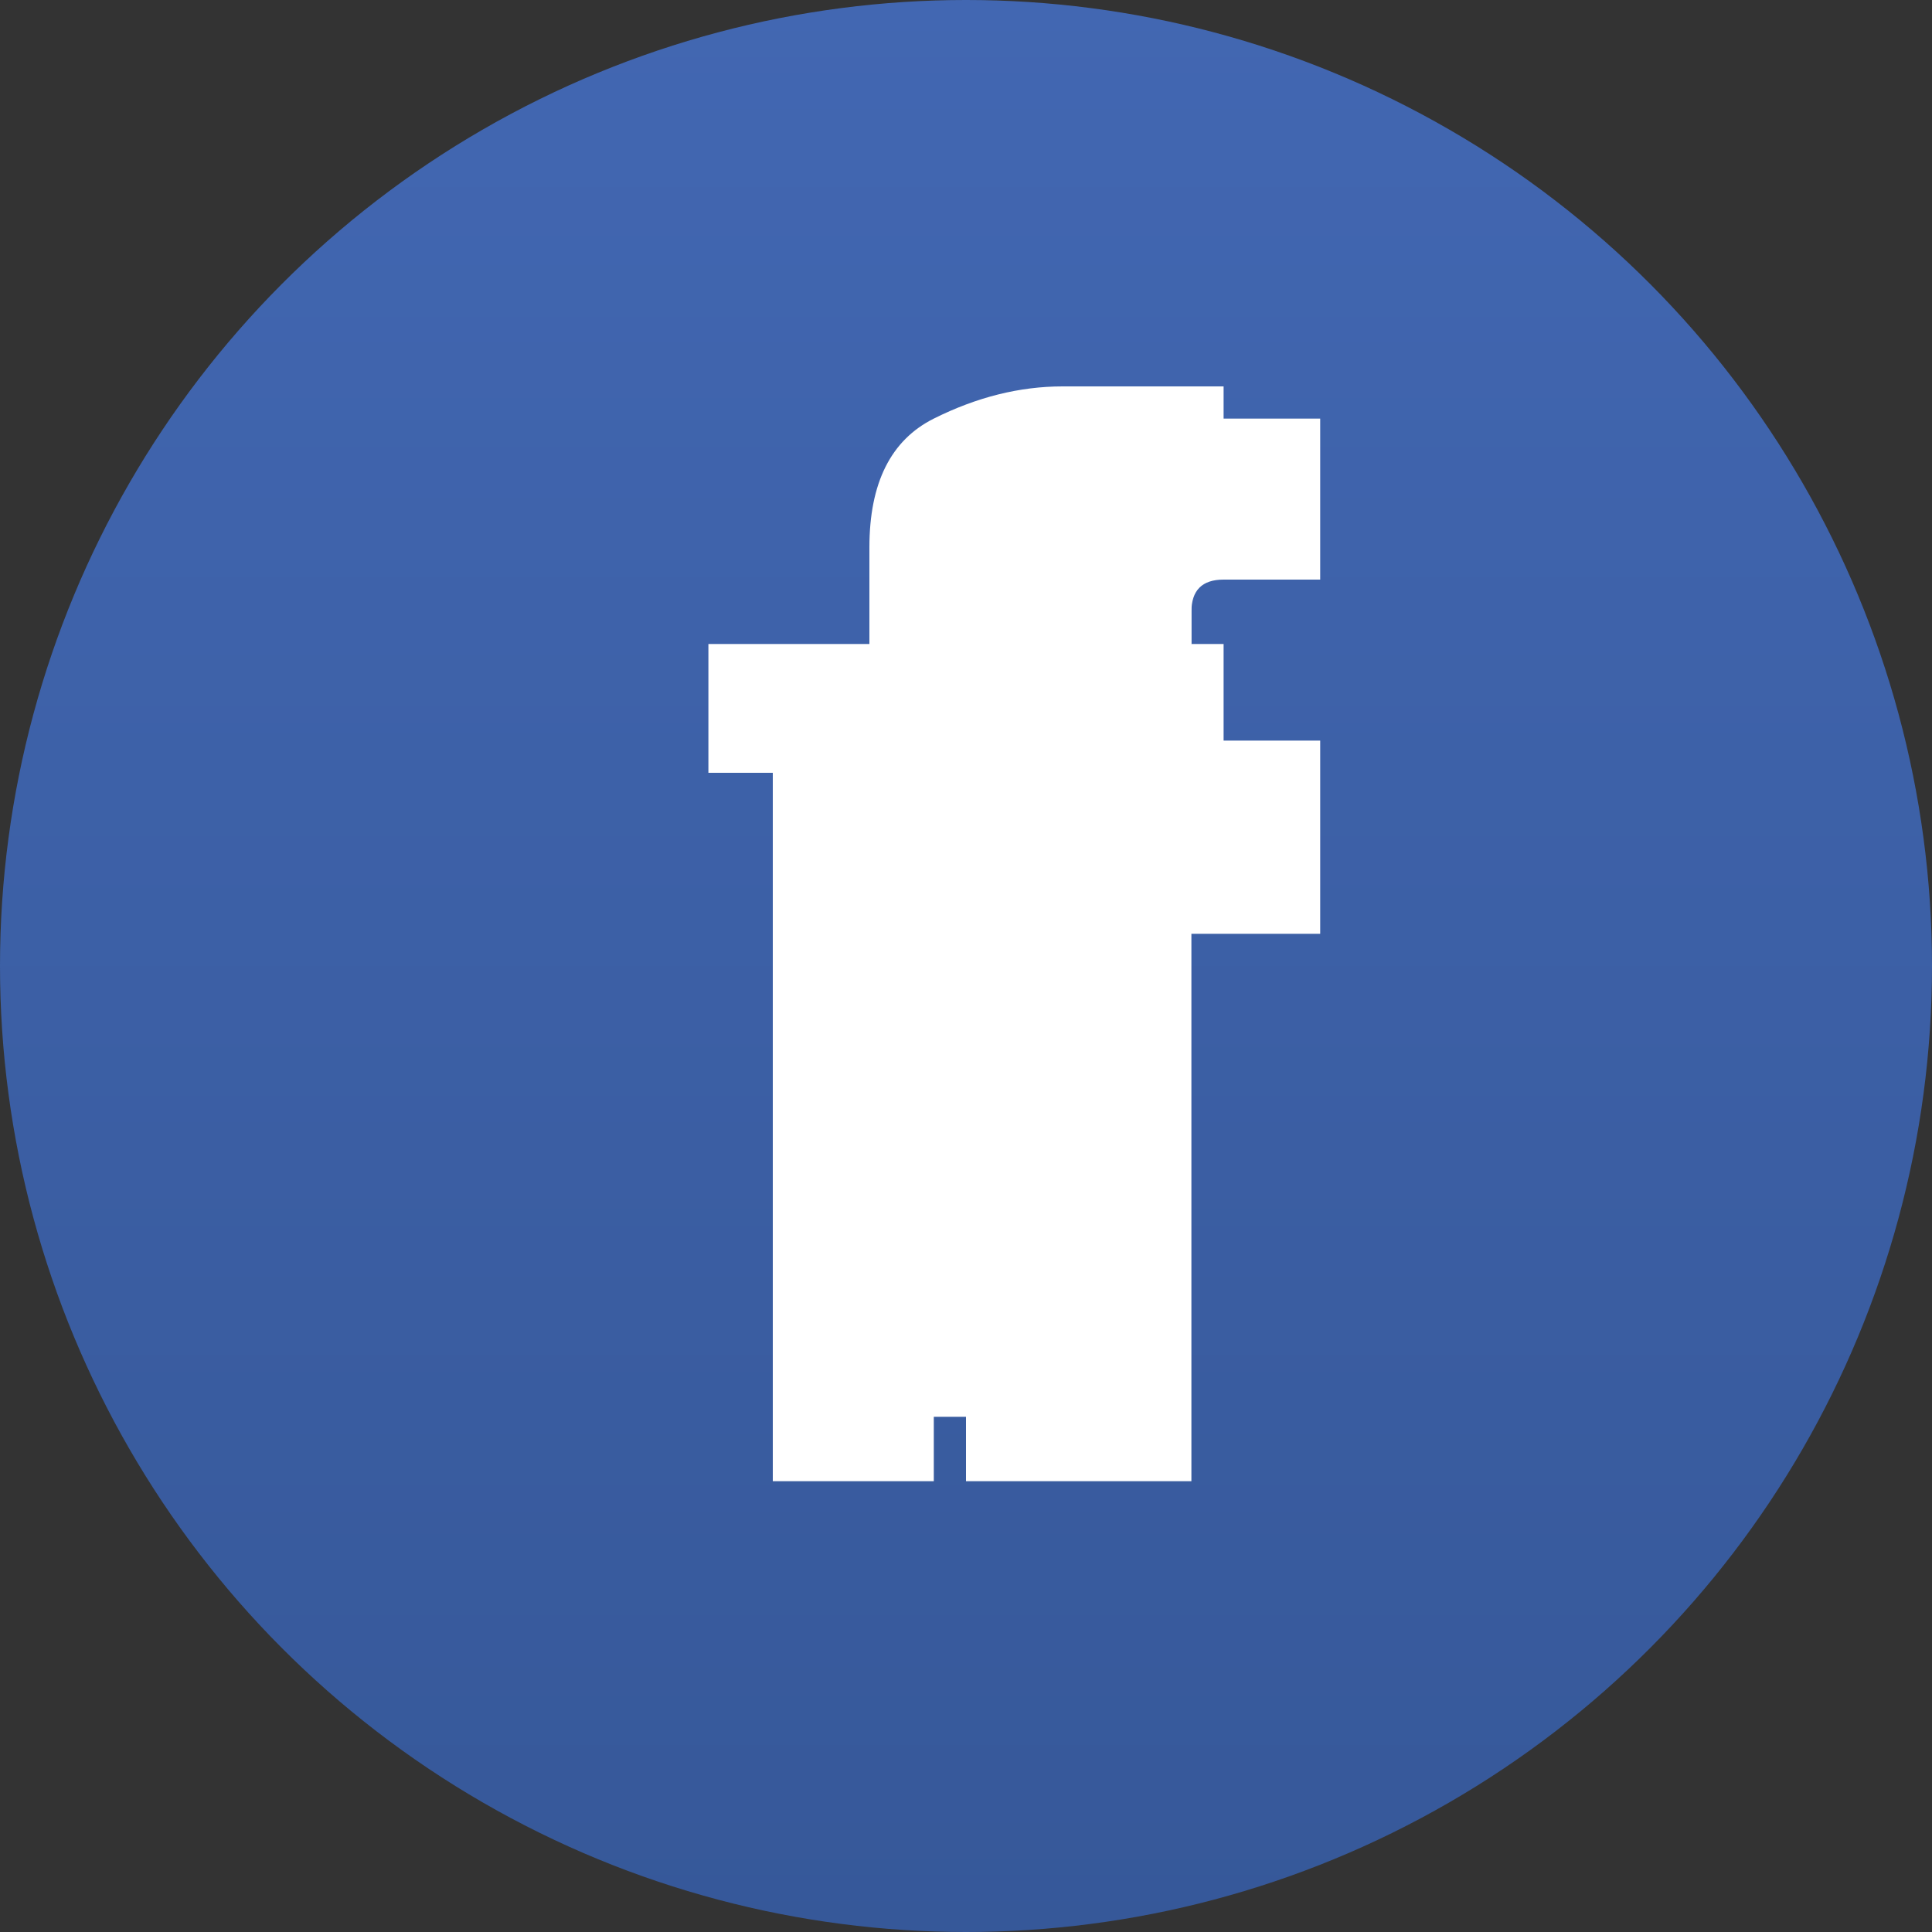
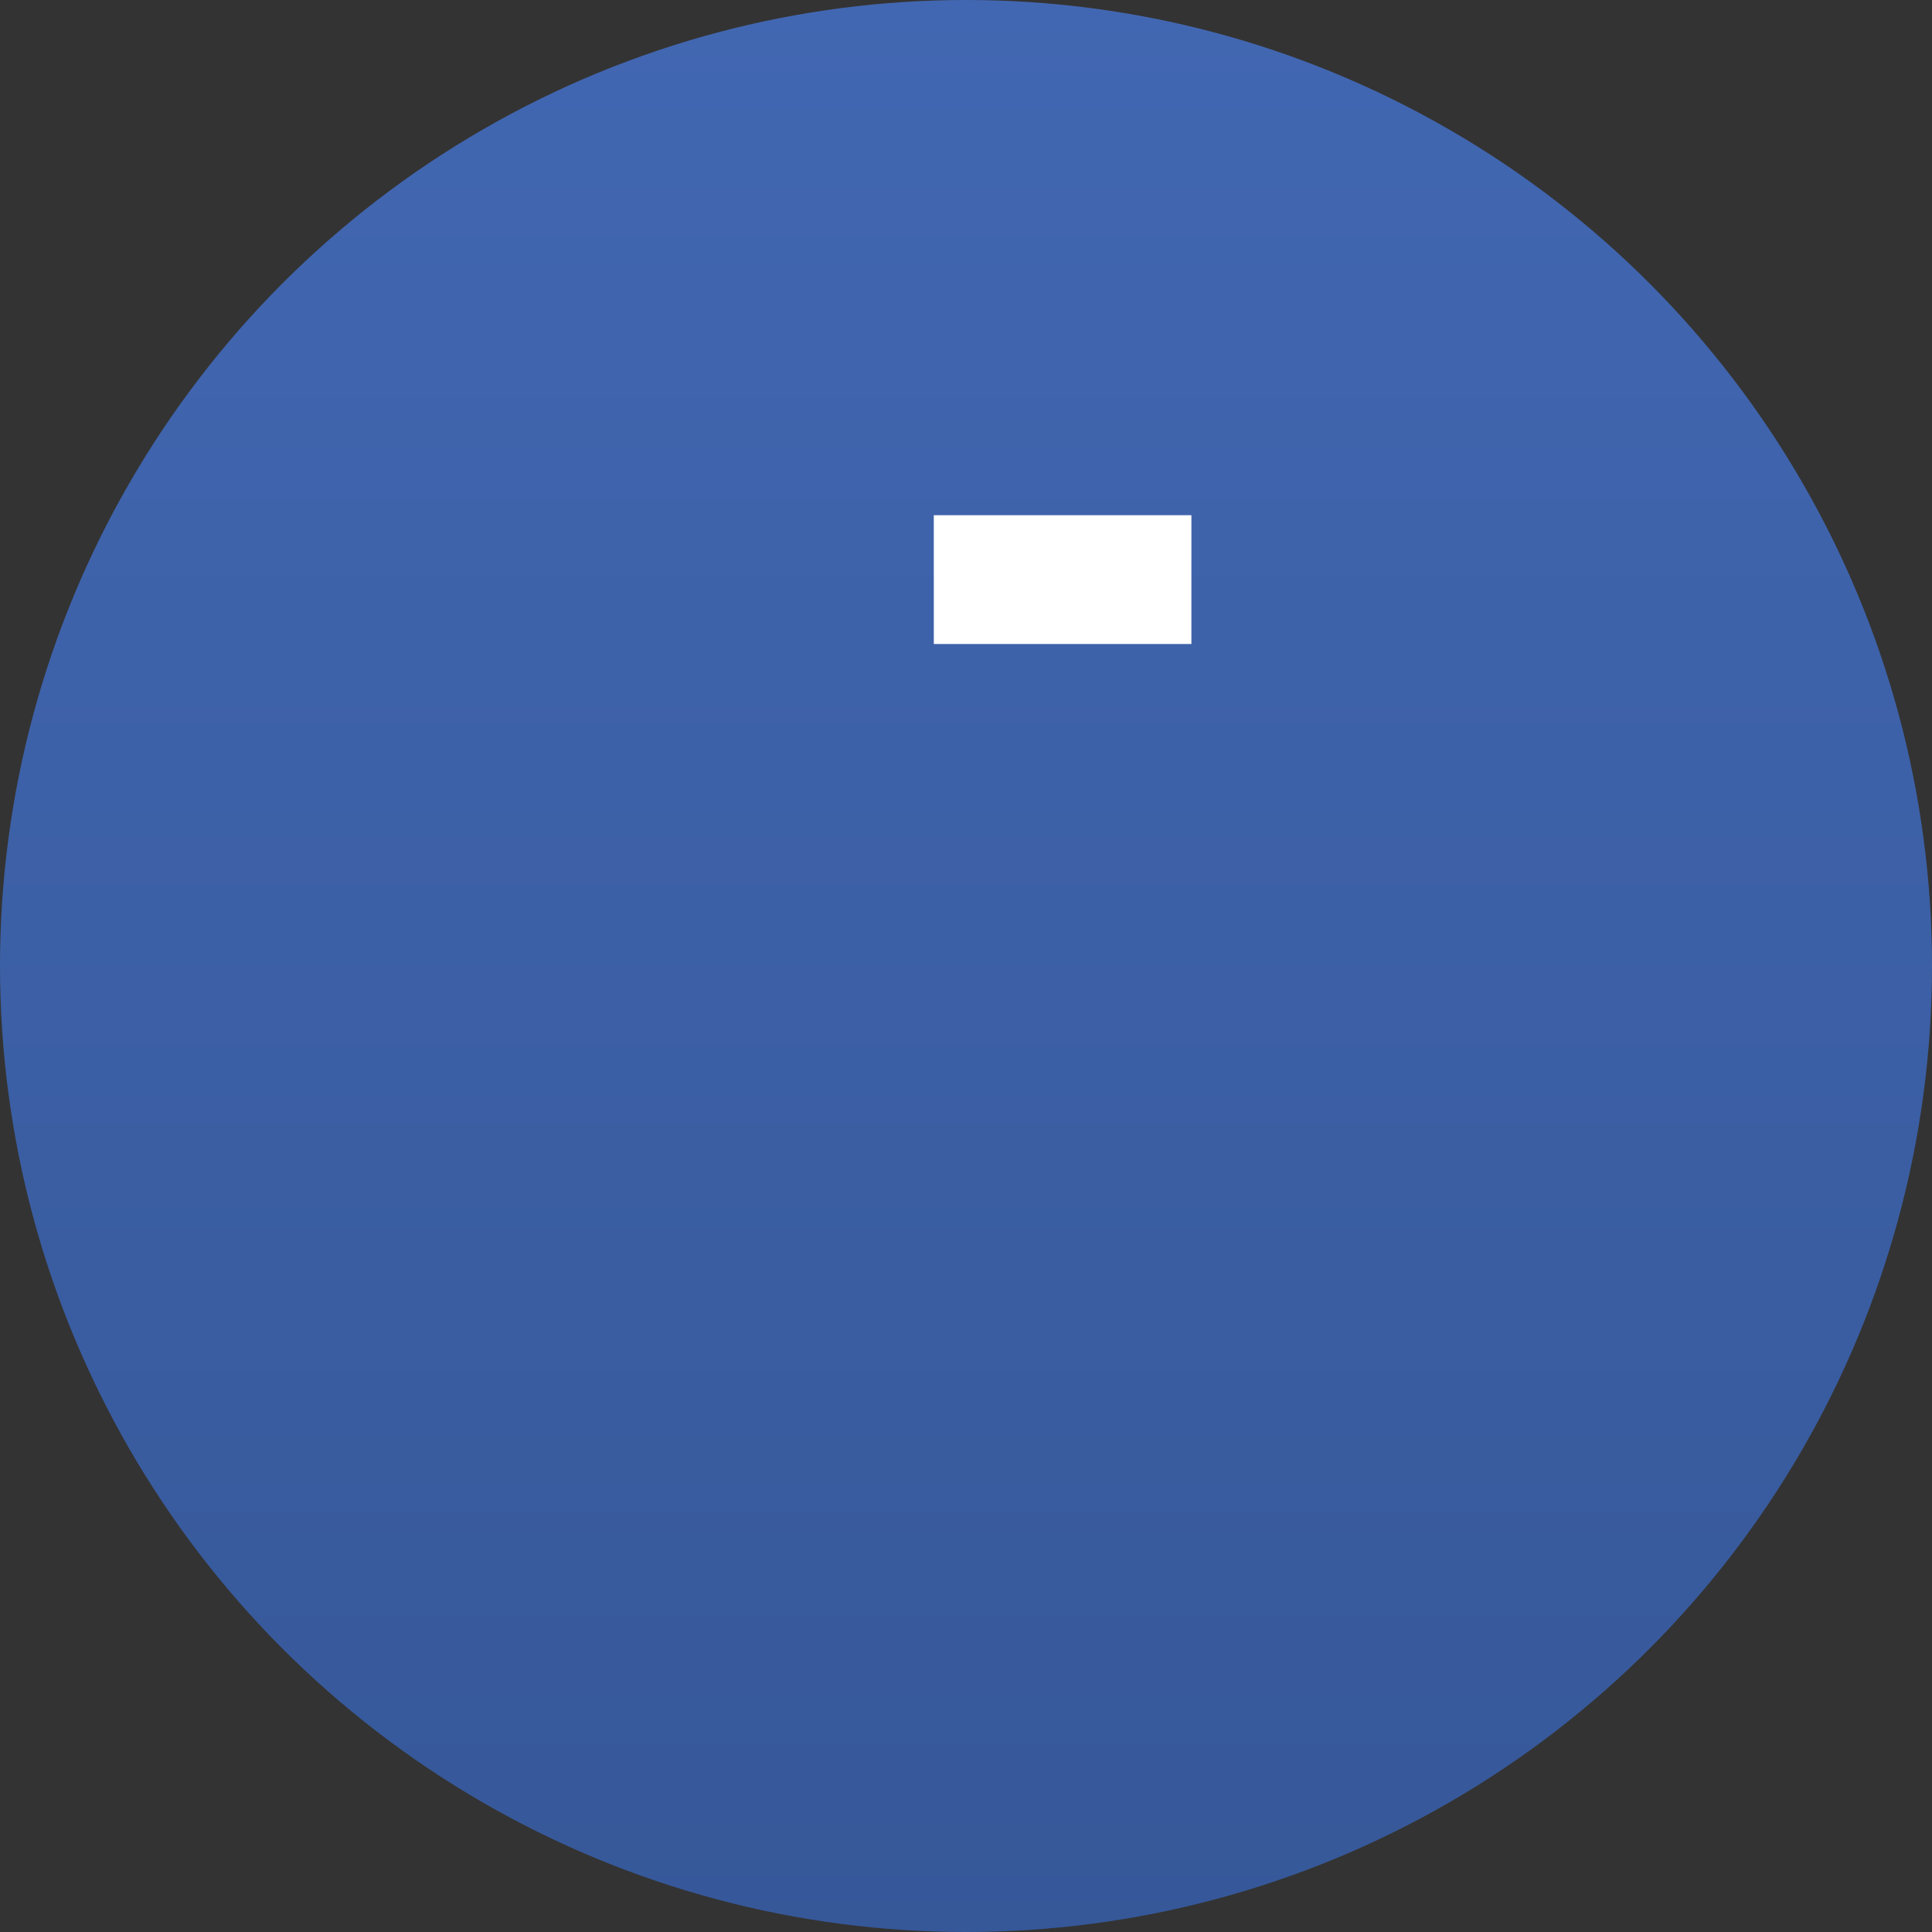
<svg xmlns="http://www.w3.org/2000/svg" width="30" height="30" viewBox="0 0 30 30" fill="none">
  <rect x="0" y="0" width="30" height="30" fill="#333333" stroke="none" />
  <defs>
    <linearGradient id="facebookGradient" x1="0%" y1="0%" x2="0%" y2="100%">
      <stop offset="0%" style="stop-color:#4267B2;stop-opacity:1" />
      <stop offset="100%" style="stop-color:#365899;stop-opacity:1" />
    </linearGradient>
  </defs>
  <circle cx="15" cy="15" r="15" fill="url(#facebookGradient)" />
-   <path d="M18.5 8.5 L18.5 11.5 L20.5 11.5 L20.5 14.5 L18.5 14.5 L18.5 23 L15 23 L15 14.5 L12.5 14.5 L12.5 11.5 L15 11.5 L15 10 Q15 8.5 16 7.5 Q17 6.5 18.5 6.5 L20.5 6.5 L20.5 9 L19 9 Q18.5 9 18.5 9.5 L18.5 8.5 Z" fill="white" />
-   <rect x="12" y="11" width="2.5" height="12" fill="white" />
-   <rect x="14.5" y="11" width="4" height="2.5" fill="white" />
  <rect x="14.5" y="8" width="4" height="2" fill="white" />
-   <rect x="16.5" y="6" width="2" height="2" fill="white" />
-   <path d="M16 7 L16 10 L19 10 L19 12 L16 12 L16 22 L13.5 22 L13.5 12 L11 12 L11 10 L13.5 10 L13.5 8.5 Q13.5 7 14.5 6.5 Q15.5 6 16.5 6 L19 6 L19 8 L17.5 8 Q16.5 8 16 8.5 L16 7 Z" fill="white" />
</svg>